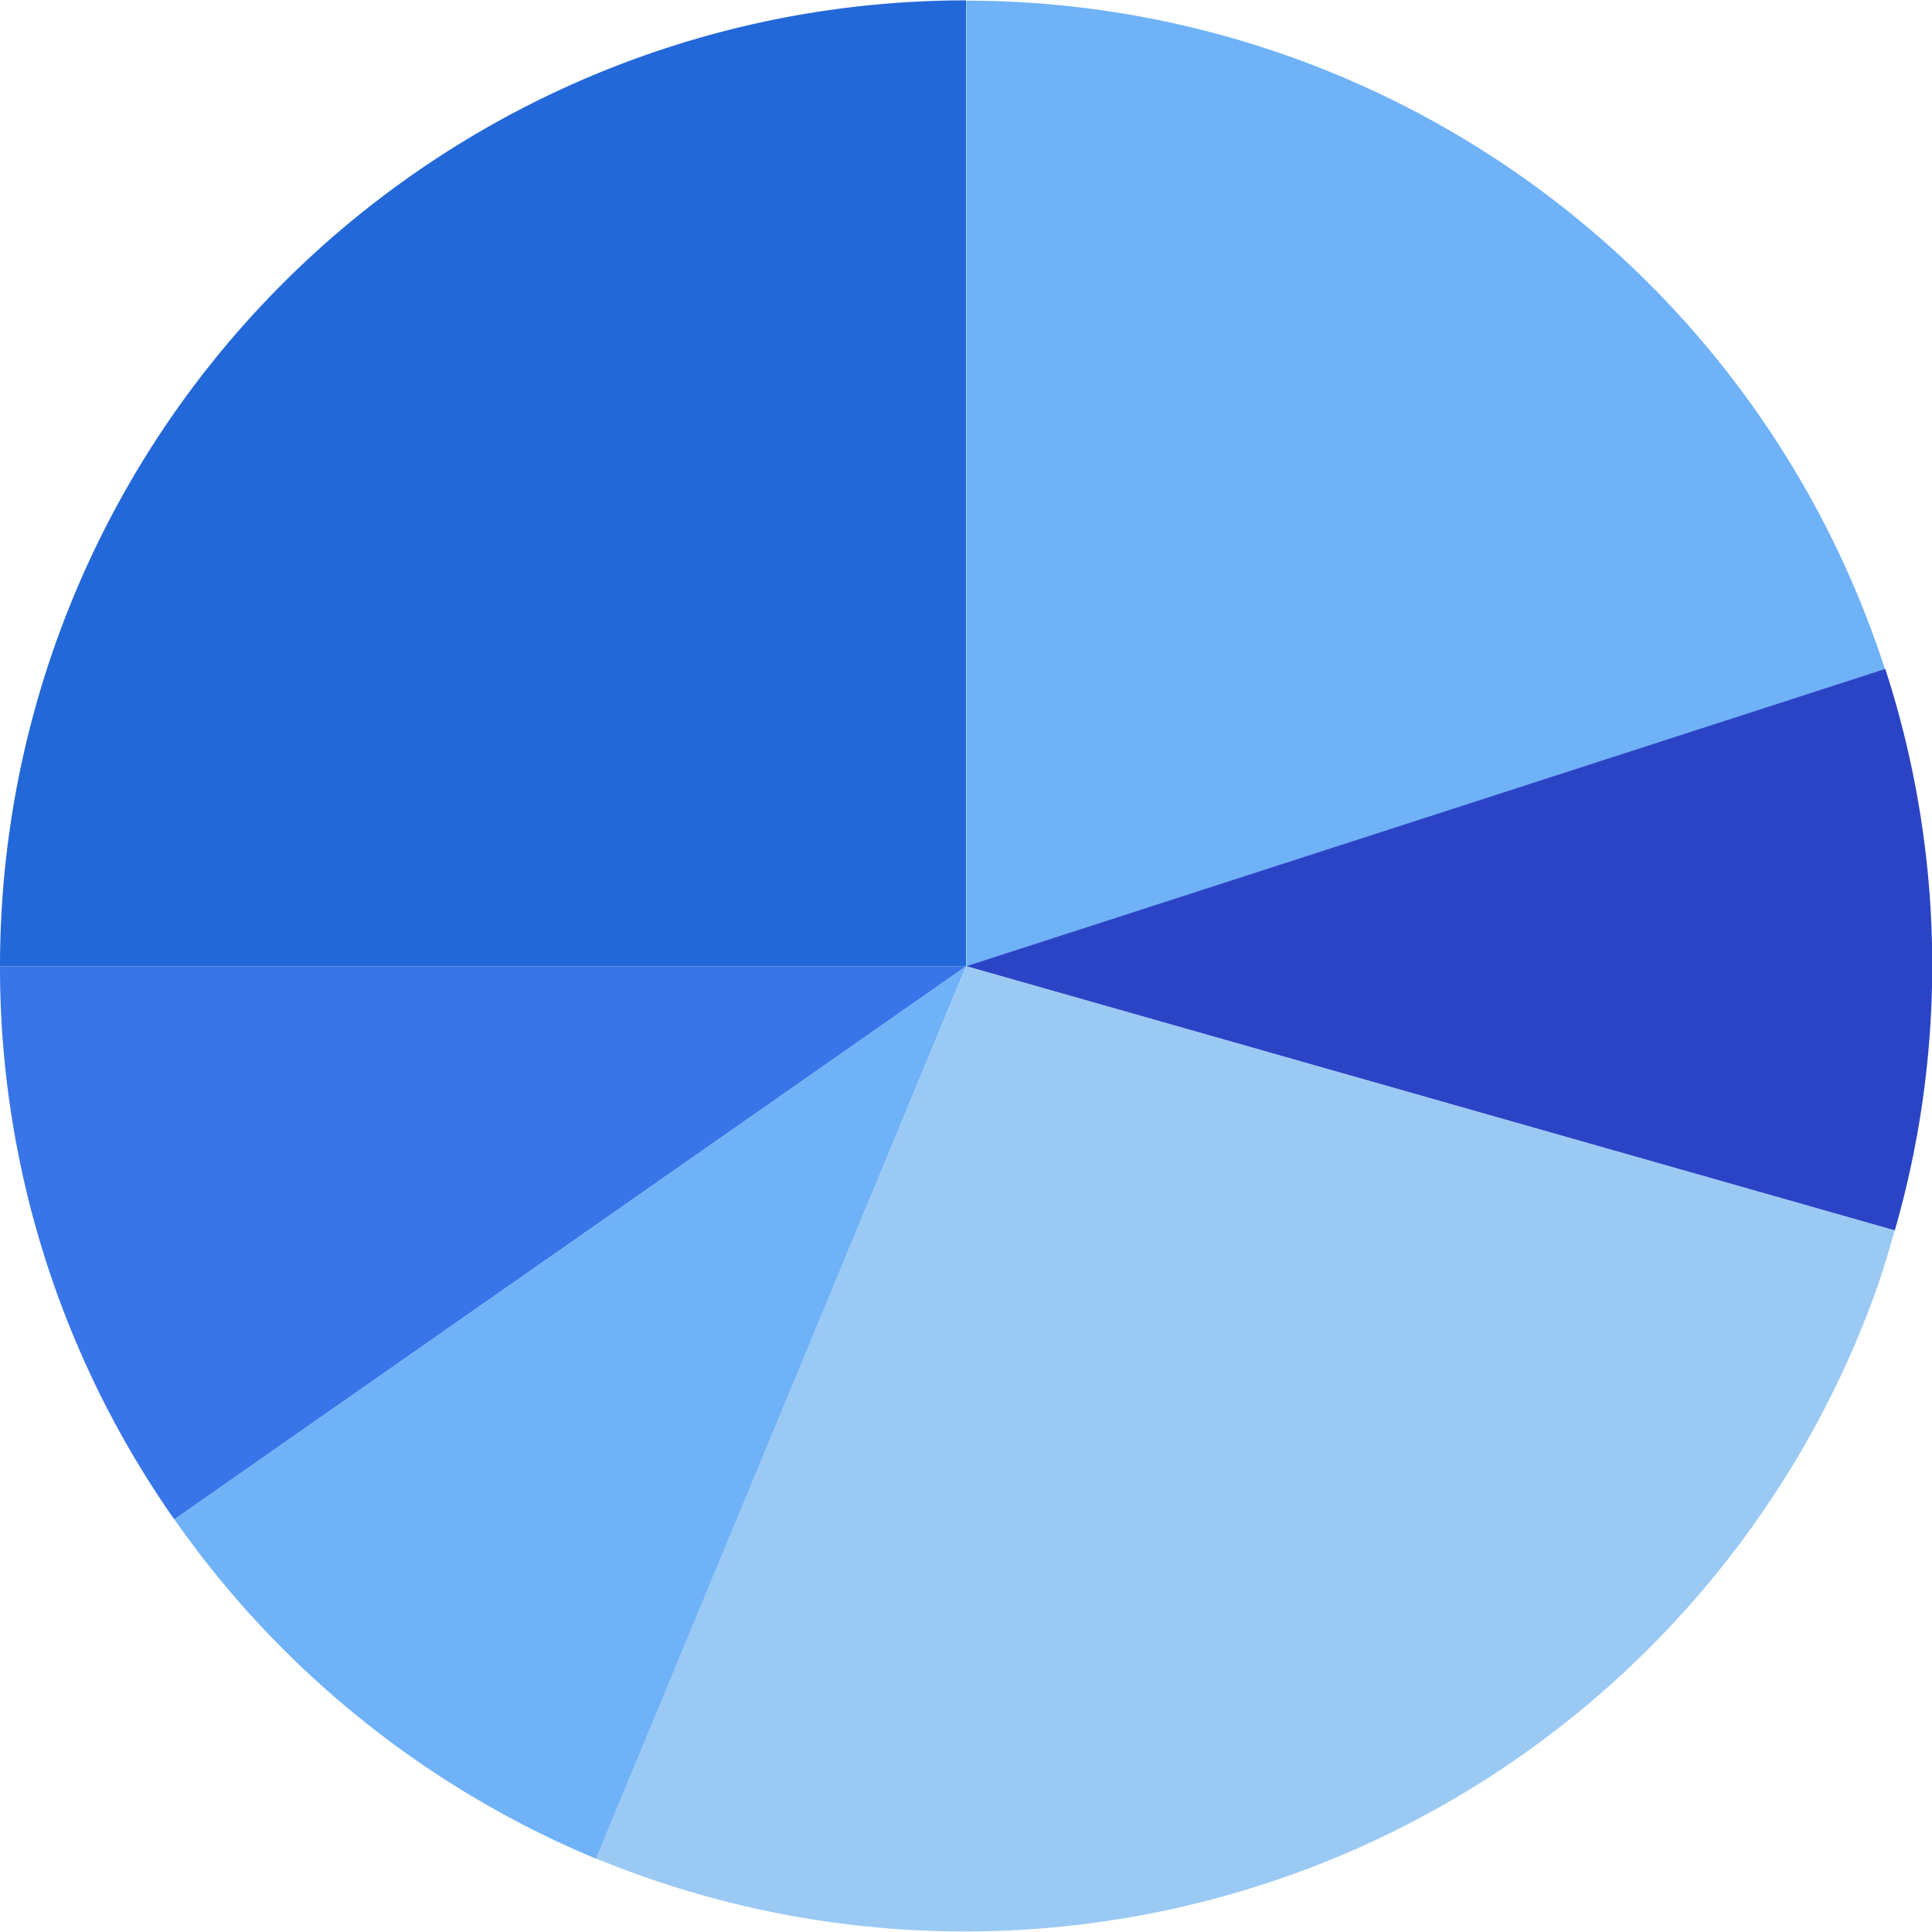
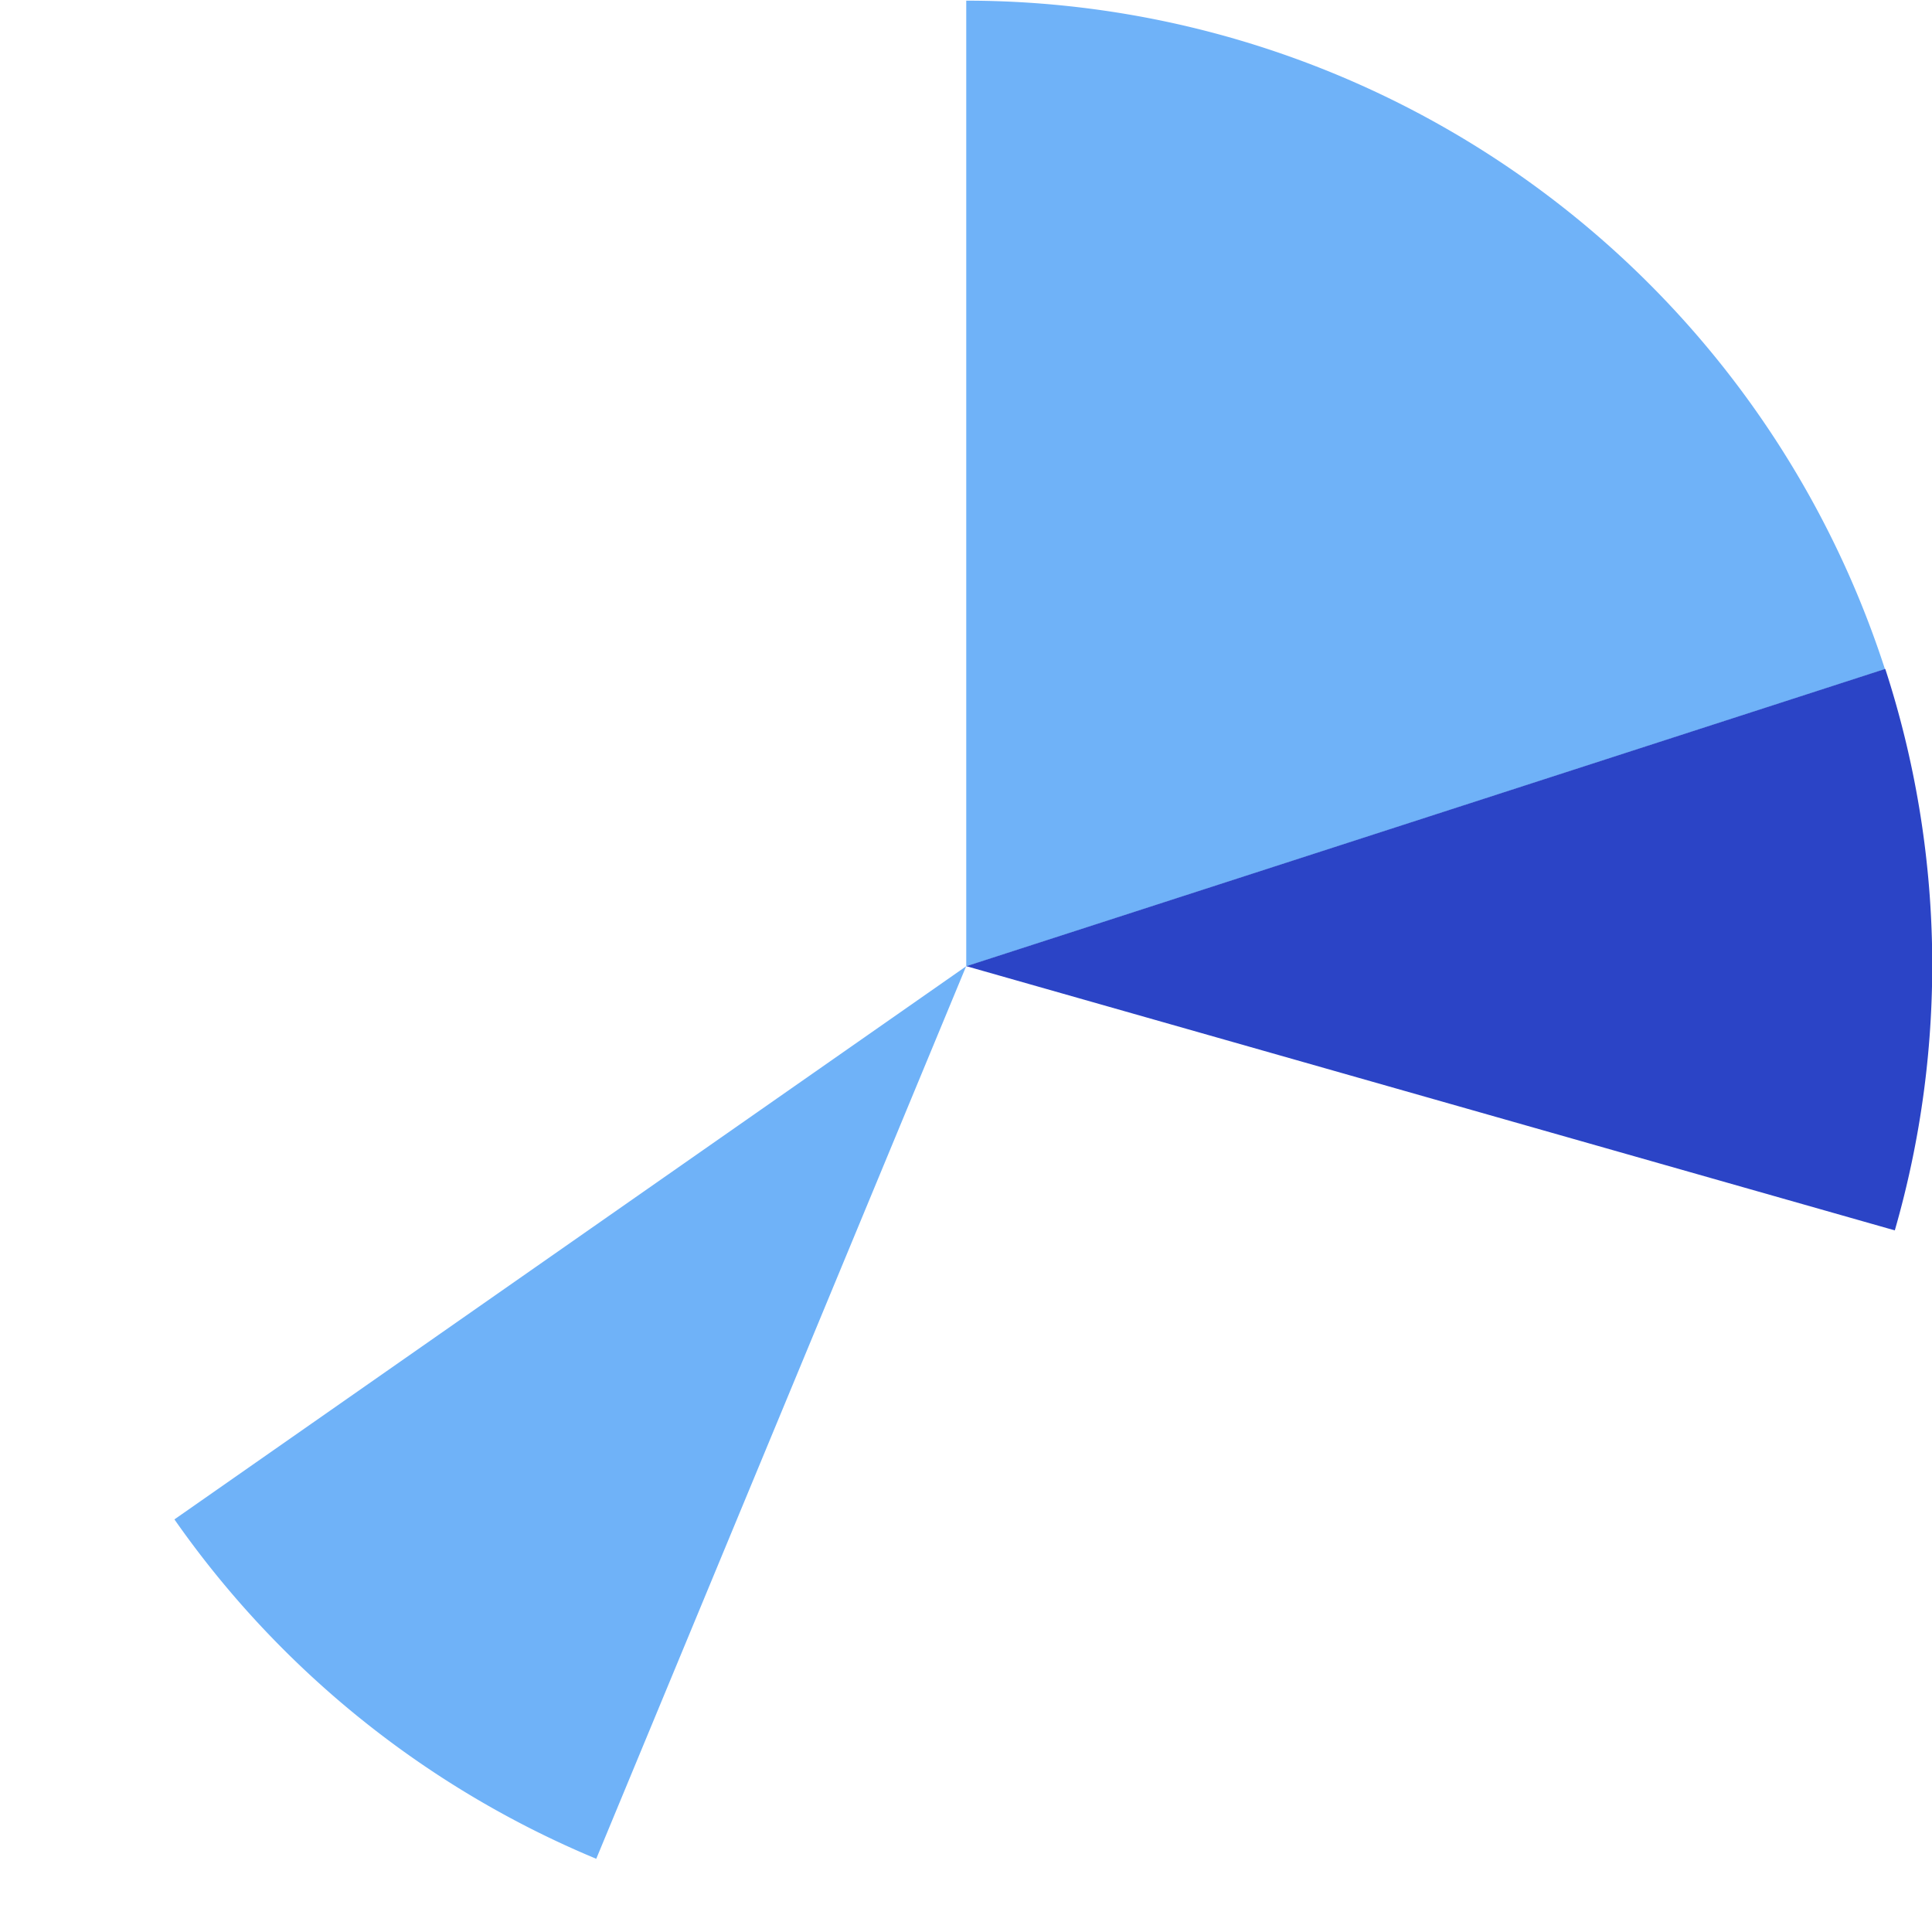
<svg xmlns="http://www.w3.org/2000/svg" width="32" height="32" viewBox="0 0 32 32">
  <g id="Group_353" data-name="Group 353" transform="translate(12981 6657)">
-     <rect id="Rectangle_173" data-name="Rectangle 173" width="32" height="32" transform="translate(-12981 -6657)" fill="none" />
    <g id="Group_352" data-name="Group 352" transform="translate(-12.953 43.182)">
      <g id="Group_351" data-name="Group 351" transform="translate(-12968.047 -6700.176)">
        <path id="Path_347" data-name="Path 347" d="M116.9,71.707l6.126-14.782-13.113,9.161a16.046,16.046,0,0,0,6.986,5.621" transform="translate(-107.024 -40.926)" fill="#6fb2f8" />
-         <path id="Path_348" data-name="Path 348" d="M123.352,56.925h-16a15.92,15.92,0,0,0,2.887,9.161Z" transform="translate(-107.352 -40.926)" fill="#3875e9" />
-         <path id="Path_349" data-name="Path 349" d="M123.352,42.747a16,16,0,0,0-16,16h16Z" transform="translate(-107.352 -42.747)" fill="#2368d8" />
        <path id="Path_350" data-name="Path 350" d="M121.535,42.748v16l15.217-4.923a16,16,0,0,0-15.217-11.073" transform="translate(-105.531 -42.747)" fill="#6fb2f8" />
-         <path id="Path_351" data-name="Path 351" d="M116.1,71.7a16.036,16.036,0,0,0,21.175-9.328c.122-.337.226-.684.328-1.04,0-.01,0-.021.008-.032l-15.378-4.376Z" transform="translate(-106.23 -40.925)" fill="#9ac9f4" />
-         <path id="Path_352" data-name="Path 352" d="M121.531,56.925h0v0Z" transform="translate(-105.531 -40.926)" fill="#2b44c6" />
        <path id="Path_353" data-name="Path 353" d="M136.755,52.567l0-.006-15.217,4.923v0l15.378,4.376a15.867,15.867,0,0,0-.158-9.3" transform="translate(-105.532 -41.487)" fill="#2b44c6" />
      </g>
    </g>
  </g>
</svg>